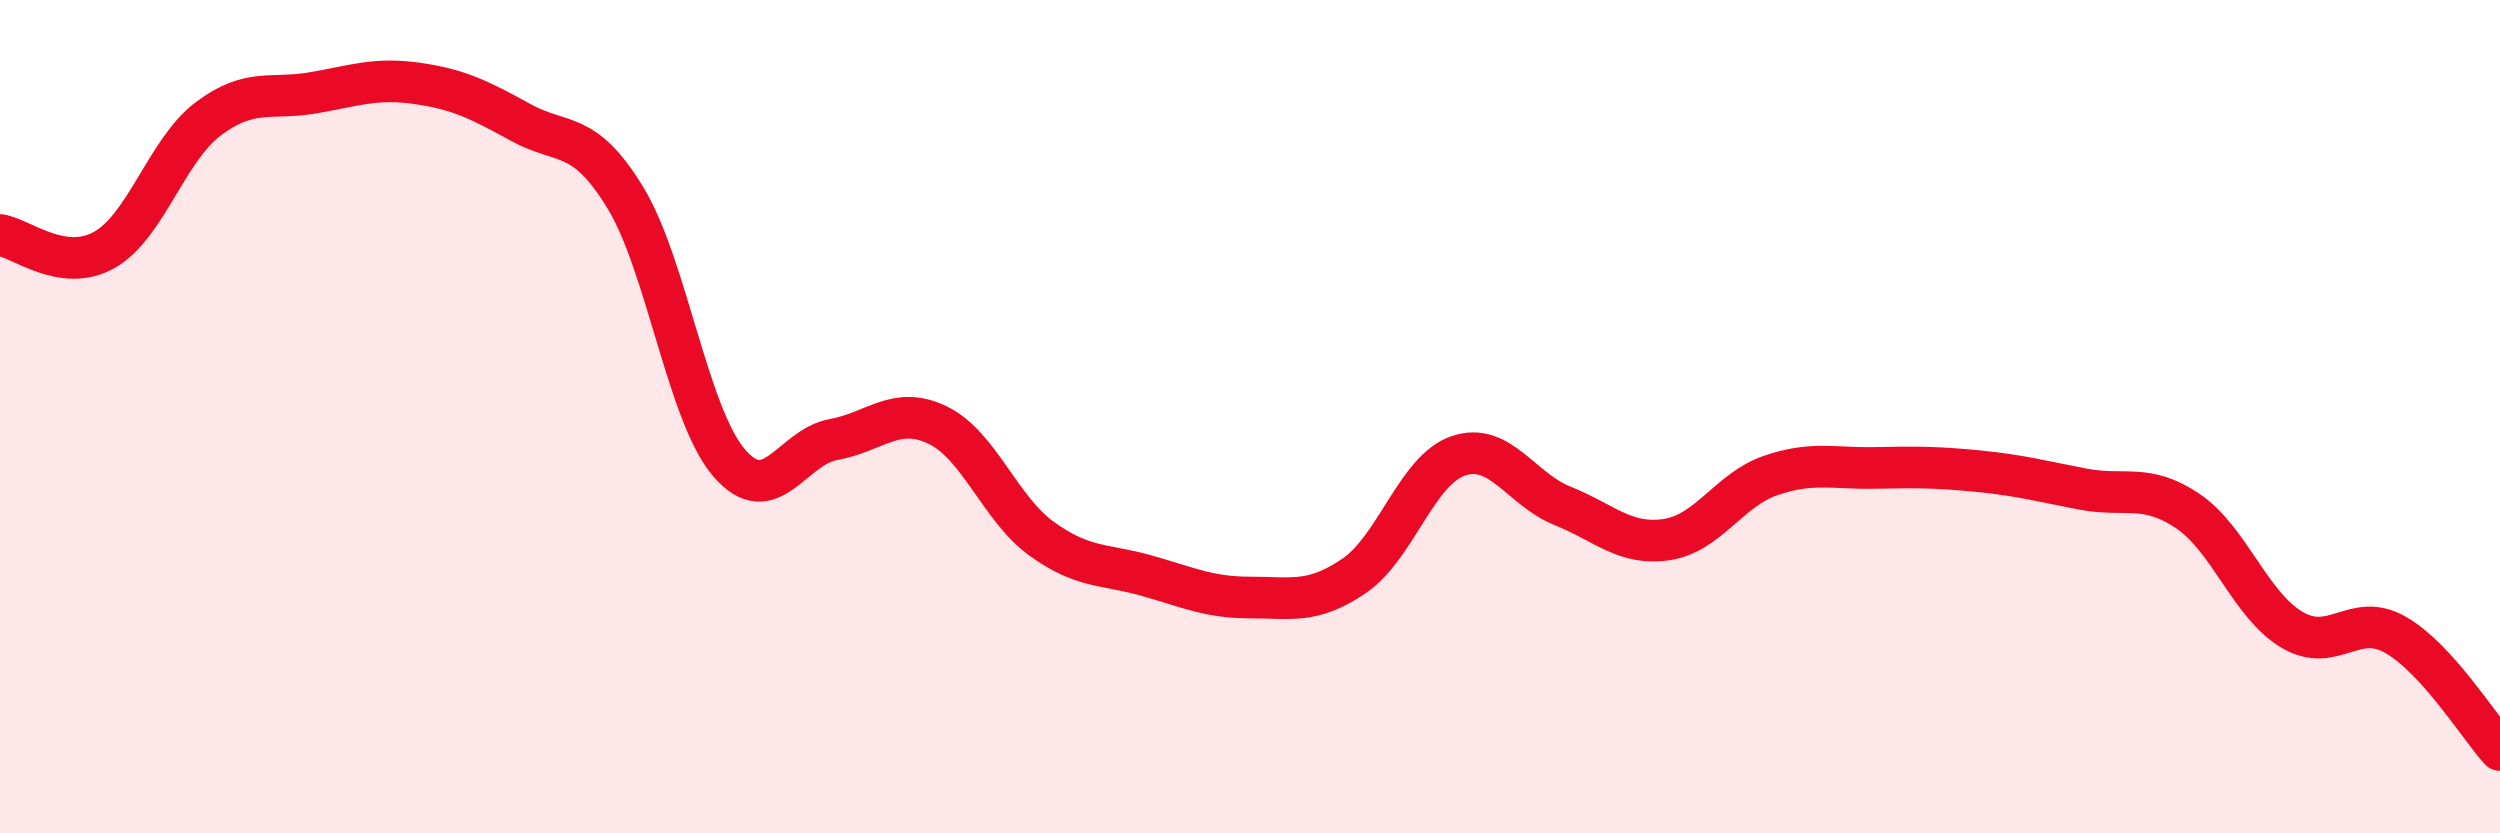
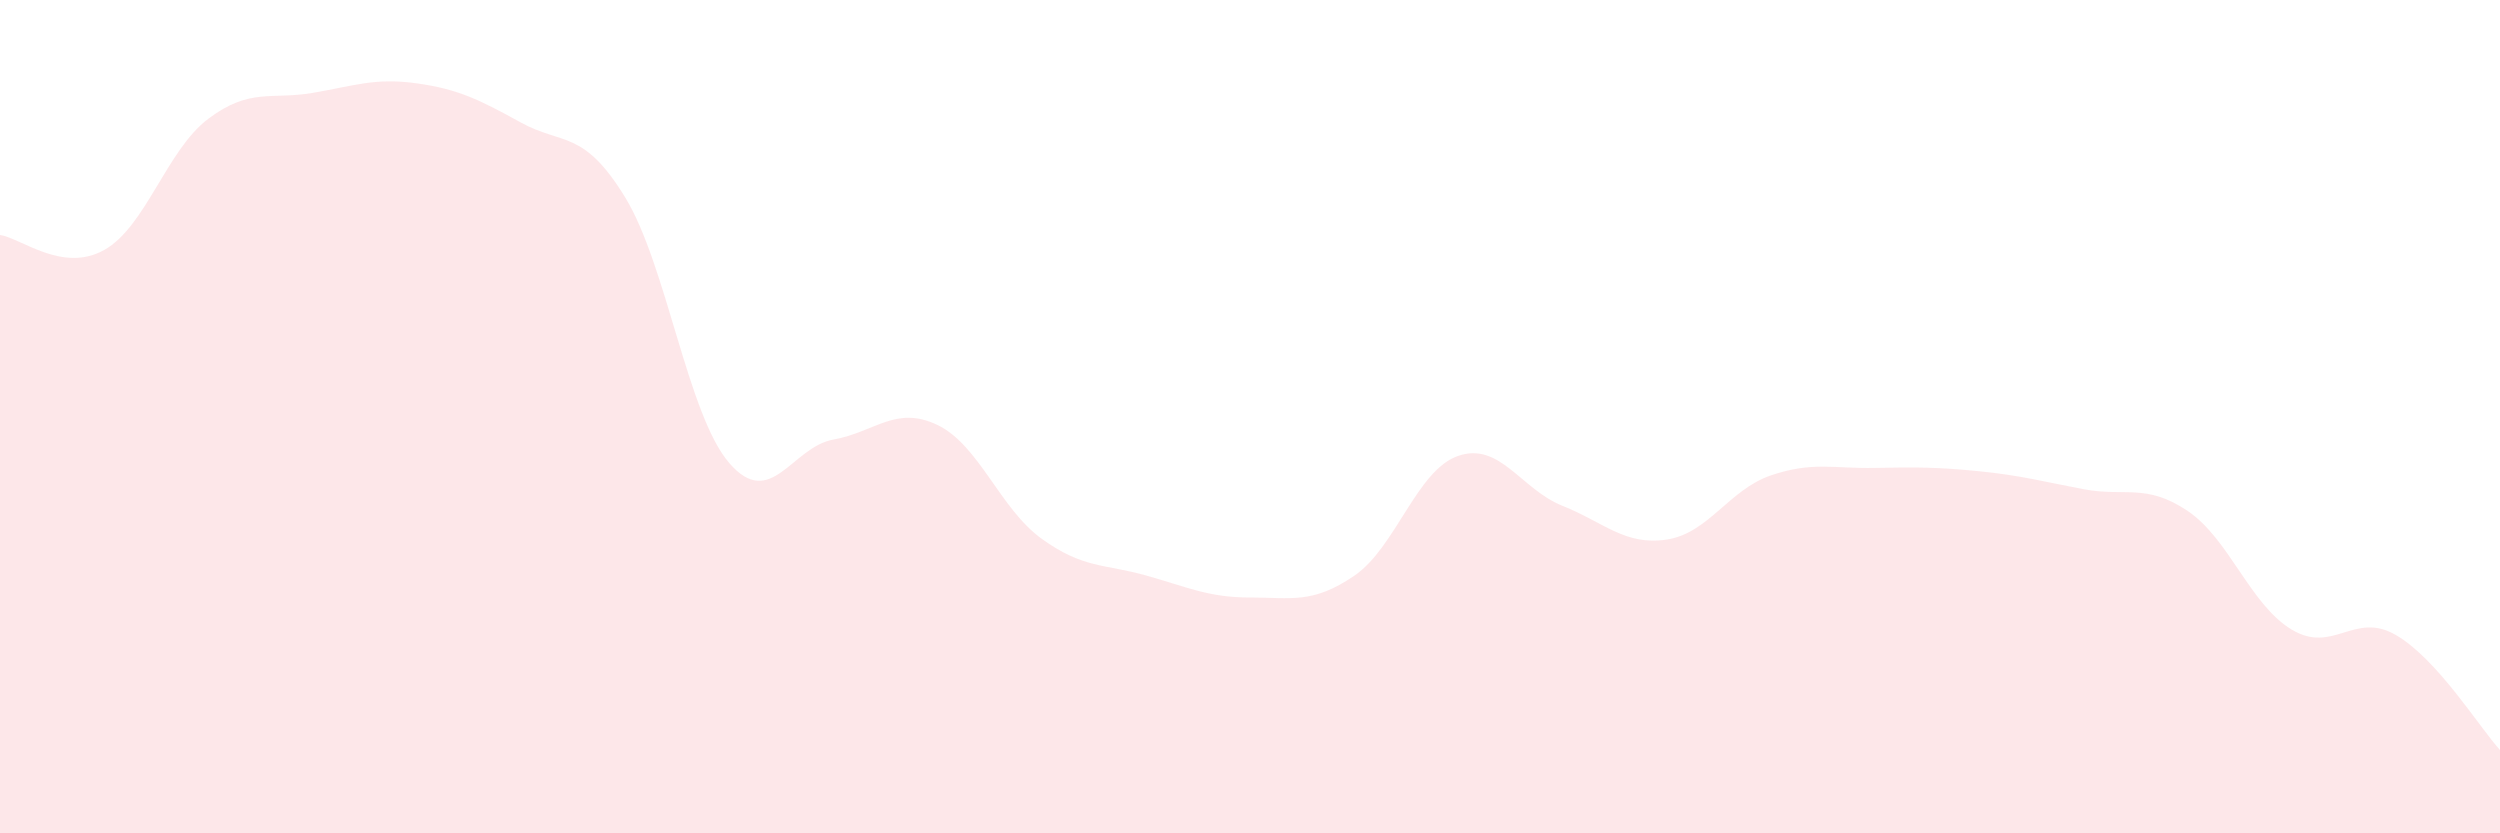
<svg xmlns="http://www.w3.org/2000/svg" width="60" height="20" viewBox="0 0 60 20">
  <path d="M 0,5.64 C 0.5,5.71 1.5,6.56 2.5,6 C 3.5,5.44 4,3.6 5,2.85 C 6,2.1 6.5,2.4 7.5,2.23 C 8.5,2.06 9,1.86 10,2 C 11,2.14 11.5,2.39 12.5,2.94 C 13.5,3.49 14,3.1 15,4.73 C 16,6.36 16.5,9.95 17.5,11.11 C 18.5,12.27 19,10.73 20,10.55 C 21,10.37 21.5,9.72 22.5,10.2 C 23.5,10.68 24,12.21 25,12.93 C 26,13.65 26.5,13.53 27.5,13.81 C 28.5,14.09 29,14.34 30,14.34 C 31,14.34 31.5,14.5 32.5,13.82 C 33.5,13.14 34,11.28 35,10.94 C 36,10.6 36.5,11.74 37.5,12.14 C 38.5,12.54 39,13.1 40,12.95 C 41,12.8 41.5,11.75 42.5,11.41 C 43.5,11.07 44,11.25 45,11.23 C 46,11.21 46.5,11.21 47.5,11.31 C 48.5,11.41 49,11.55 50,11.74 C 51,11.93 51.5,11.59 52.5,12.26 C 53.5,12.93 54,14.51 55,15.11 C 56,15.71 56.5,14.66 57.5,15.24 C 58.5,15.82 59.5,17.45 60,18L60 20L0 20Z" fill="#EB0A25" opacity="0.1" stroke-linecap="round" stroke-linejoin="round" />
-   <path d="M 0,5.64 C 0.5,5.71 1.5,6.56 2.5,6 C 3.5,5.44 4,3.6 5,2.85 C 6,2.1 6.5,2.4 7.5,2.23 C 8.5,2.06 9,1.86 10,2 C 11,2.14 11.5,2.39 12.5,2.94 C 13.5,3.49 14,3.1 15,4.73 C 16,6.36 16.5,9.95 17.5,11.11 C 18.5,12.27 19,10.73 20,10.55 C 21,10.37 21.5,9.72 22.5,10.2 C 23.5,10.68 24,12.21 25,12.93 C 26,13.65 26.5,13.53 27.5,13.81 C 28.5,14.09 29,14.34 30,14.34 C 31,14.34 31.5,14.5 32.5,13.82 C 33.5,13.14 34,11.28 35,10.94 C 36,10.6 36.5,11.74 37.5,12.14 C 38.5,12.54 39,13.1 40,12.95 C 41,12.8 41.5,11.75 42.5,11.41 C 43.5,11.07 44,11.25 45,11.23 C 46,11.21 46.5,11.21 47.5,11.31 C 48.5,11.41 49,11.55 50,11.74 C 51,11.93 51.5,11.59 52.5,12.26 C 53.5,12.93 54,14.51 55,15.11 C 56,15.71 56.5,14.66 57.5,15.24 C 58.5,15.82 59.5,17.45 60,18" stroke="#EB0A25" stroke-width="1" fill="none" stroke-linecap="round" stroke-linejoin="round" />
</svg>